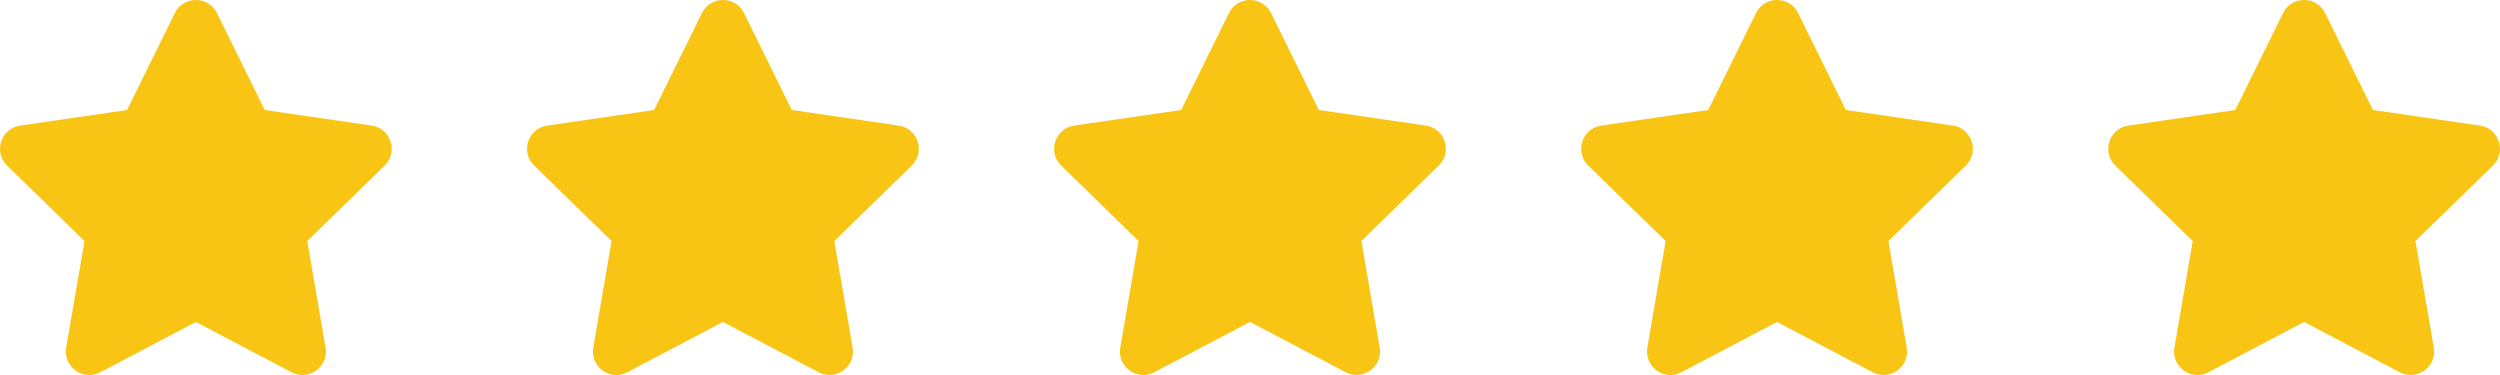
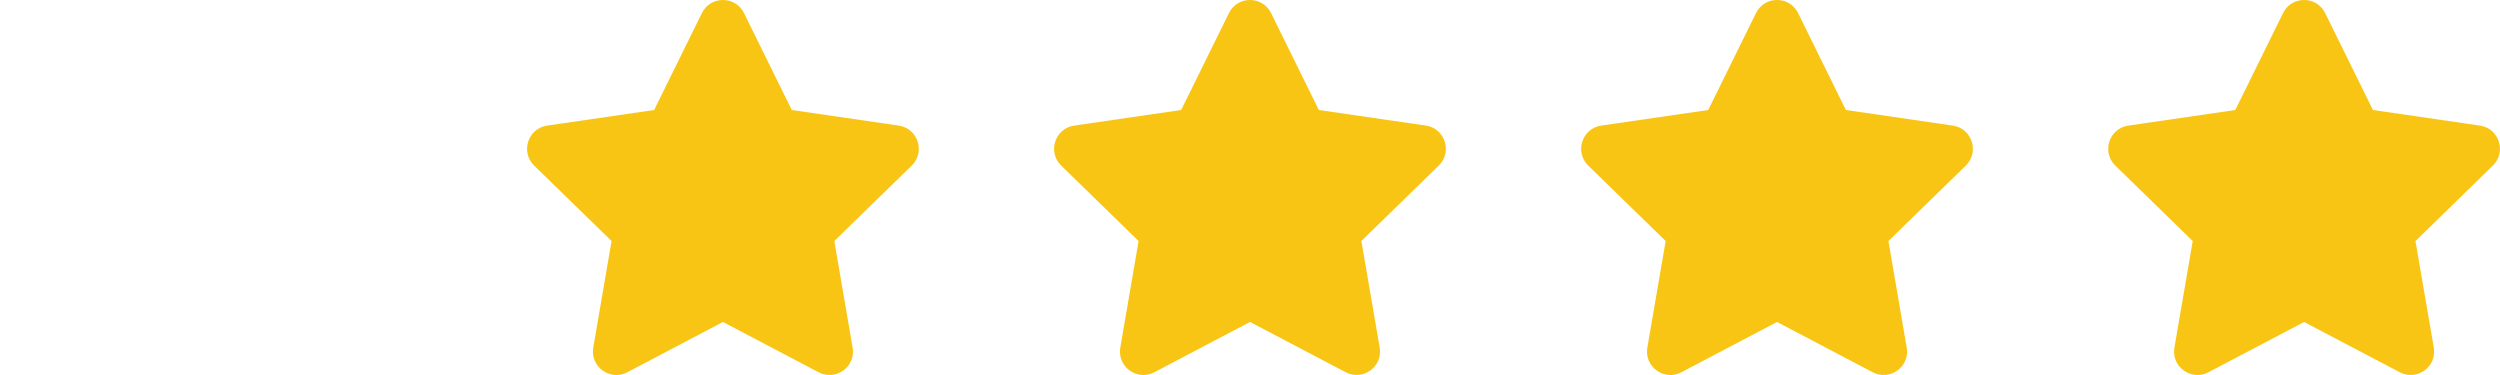
<svg xmlns="http://www.w3.org/2000/svg" width="80" height="12" viewBox="0 0 80 12" fill="none">
  <g clip-path="url(#clip0_97_194)">
-     <path d="M5.596 0.417L4.066 3.52L0.642 4.019C0.028 4.108 -0.218 4.865 0.227 5.299L2.704 7.713L2.118 11.123C2.013 11.739 2.662 12.201 3.205 11.913L6.268 10.303L9.331 11.913C9.875 12.199 10.524 11.74 10.418 11.123L9.832 7.713L12.309 5.299C12.754 4.865 12.508 4.109 11.894 4.019L8.472 3.52L6.942 0.417C6.667 -0.136 5.873 -0.143 5.596 0.417Z" fill="#F9C514" />
-     <path d="M73.059 0.417L71.529 3.52L68.105 4.019C67.491 4.108 67.245 4.865 67.69 5.299L70.167 7.713L69.581 11.123C69.476 11.739 70.125 12.201 70.668 11.913L73.731 10.303L76.794 11.913C77.338 12.199 77.987 11.74 77.881 11.123L77.295 7.713L79.772 5.299C80.217 4.865 79.971 4.109 79.357 4.019L75.934 3.52L74.404 0.417C74.13 -0.136 73.335 -0.143 73.059 0.417Z" fill="#F9C514" />
+     <path d="M73.059 0.417L71.529 3.52L68.105 4.019C67.491 4.108 67.245 4.865 67.69 5.299L70.167 7.713L69.581 11.123C69.476 11.739 70.125 12.201 70.668 11.913L73.731 10.303L76.794 11.913C77.338 12.199 77.987 11.74 77.881 11.123L77.295 7.713L79.772 5.299C80.217 4.865 79.971 4.109 79.357 4.019L75.934 3.52L74.404 0.417C74.13 -0.136 73.335 -0.143 73.059 0.417" fill="#F9C514" />
    <path d="M56.193 0.417L54.663 3.52L51.239 4.019C50.625 4.108 50.379 4.865 50.824 5.299L53.301 7.713L52.715 11.123C52.61 11.739 53.259 12.201 53.802 11.913L56.865 10.303L59.928 11.913C60.472 12.199 61.121 11.74 61.015 11.123L60.429 7.713L62.906 5.299C63.351 4.865 63.105 4.109 62.491 4.019L59.068 3.52L57.538 0.417C57.264 -0.136 56.47 -0.143 56.193 0.417Z" fill="#F9C514" />
    <path d="M39.327 0.417L37.797 3.52L34.373 4.019C33.759 4.108 33.513 4.865 33.958 5.299L36.435 7.713L35.849 11.123C35.744 11.739 36.393 12.201 36.936 11.913L40 10.302L43.063 11.912C43.607 12.198 44.256 11.739 44.15 11.122L43.564 7.712L46.041 5.298C46.486 4.864 46.24 4.108 45.626 4.018L42.203 3.52L40.673 0.417C40.398 -0.136 39.604 -0.143 39.327 0.417Z" fill="#F9C514" />
    <path d="M22.462 0.417L20.932 3.52L17.508 4.019C16.894 4.108 16.648 4.865 17.093 5.299L19.57 7.713L18.984 11.123C18.879 11.739 19.528 12.201 20.071 11.913L23.134 10.303L26.197 11.913C26.741 12.199 27.39 11.74 27.284 11.123L26.698 7.713L29.175 5.299C29.62 4.865 29.374 4.109 28.76 4.019L25.337 3.52L23.807 0.417C23.533 -0.136 22.738 -0.143 22.462 0.417Z" fill="#F9C514" />
  </g>
  <defs>
    <clipPath id="clip0_97_194">
      <rect width="80" height="12" fill="white" />
    </clipPath>
  </defs>
</svg>